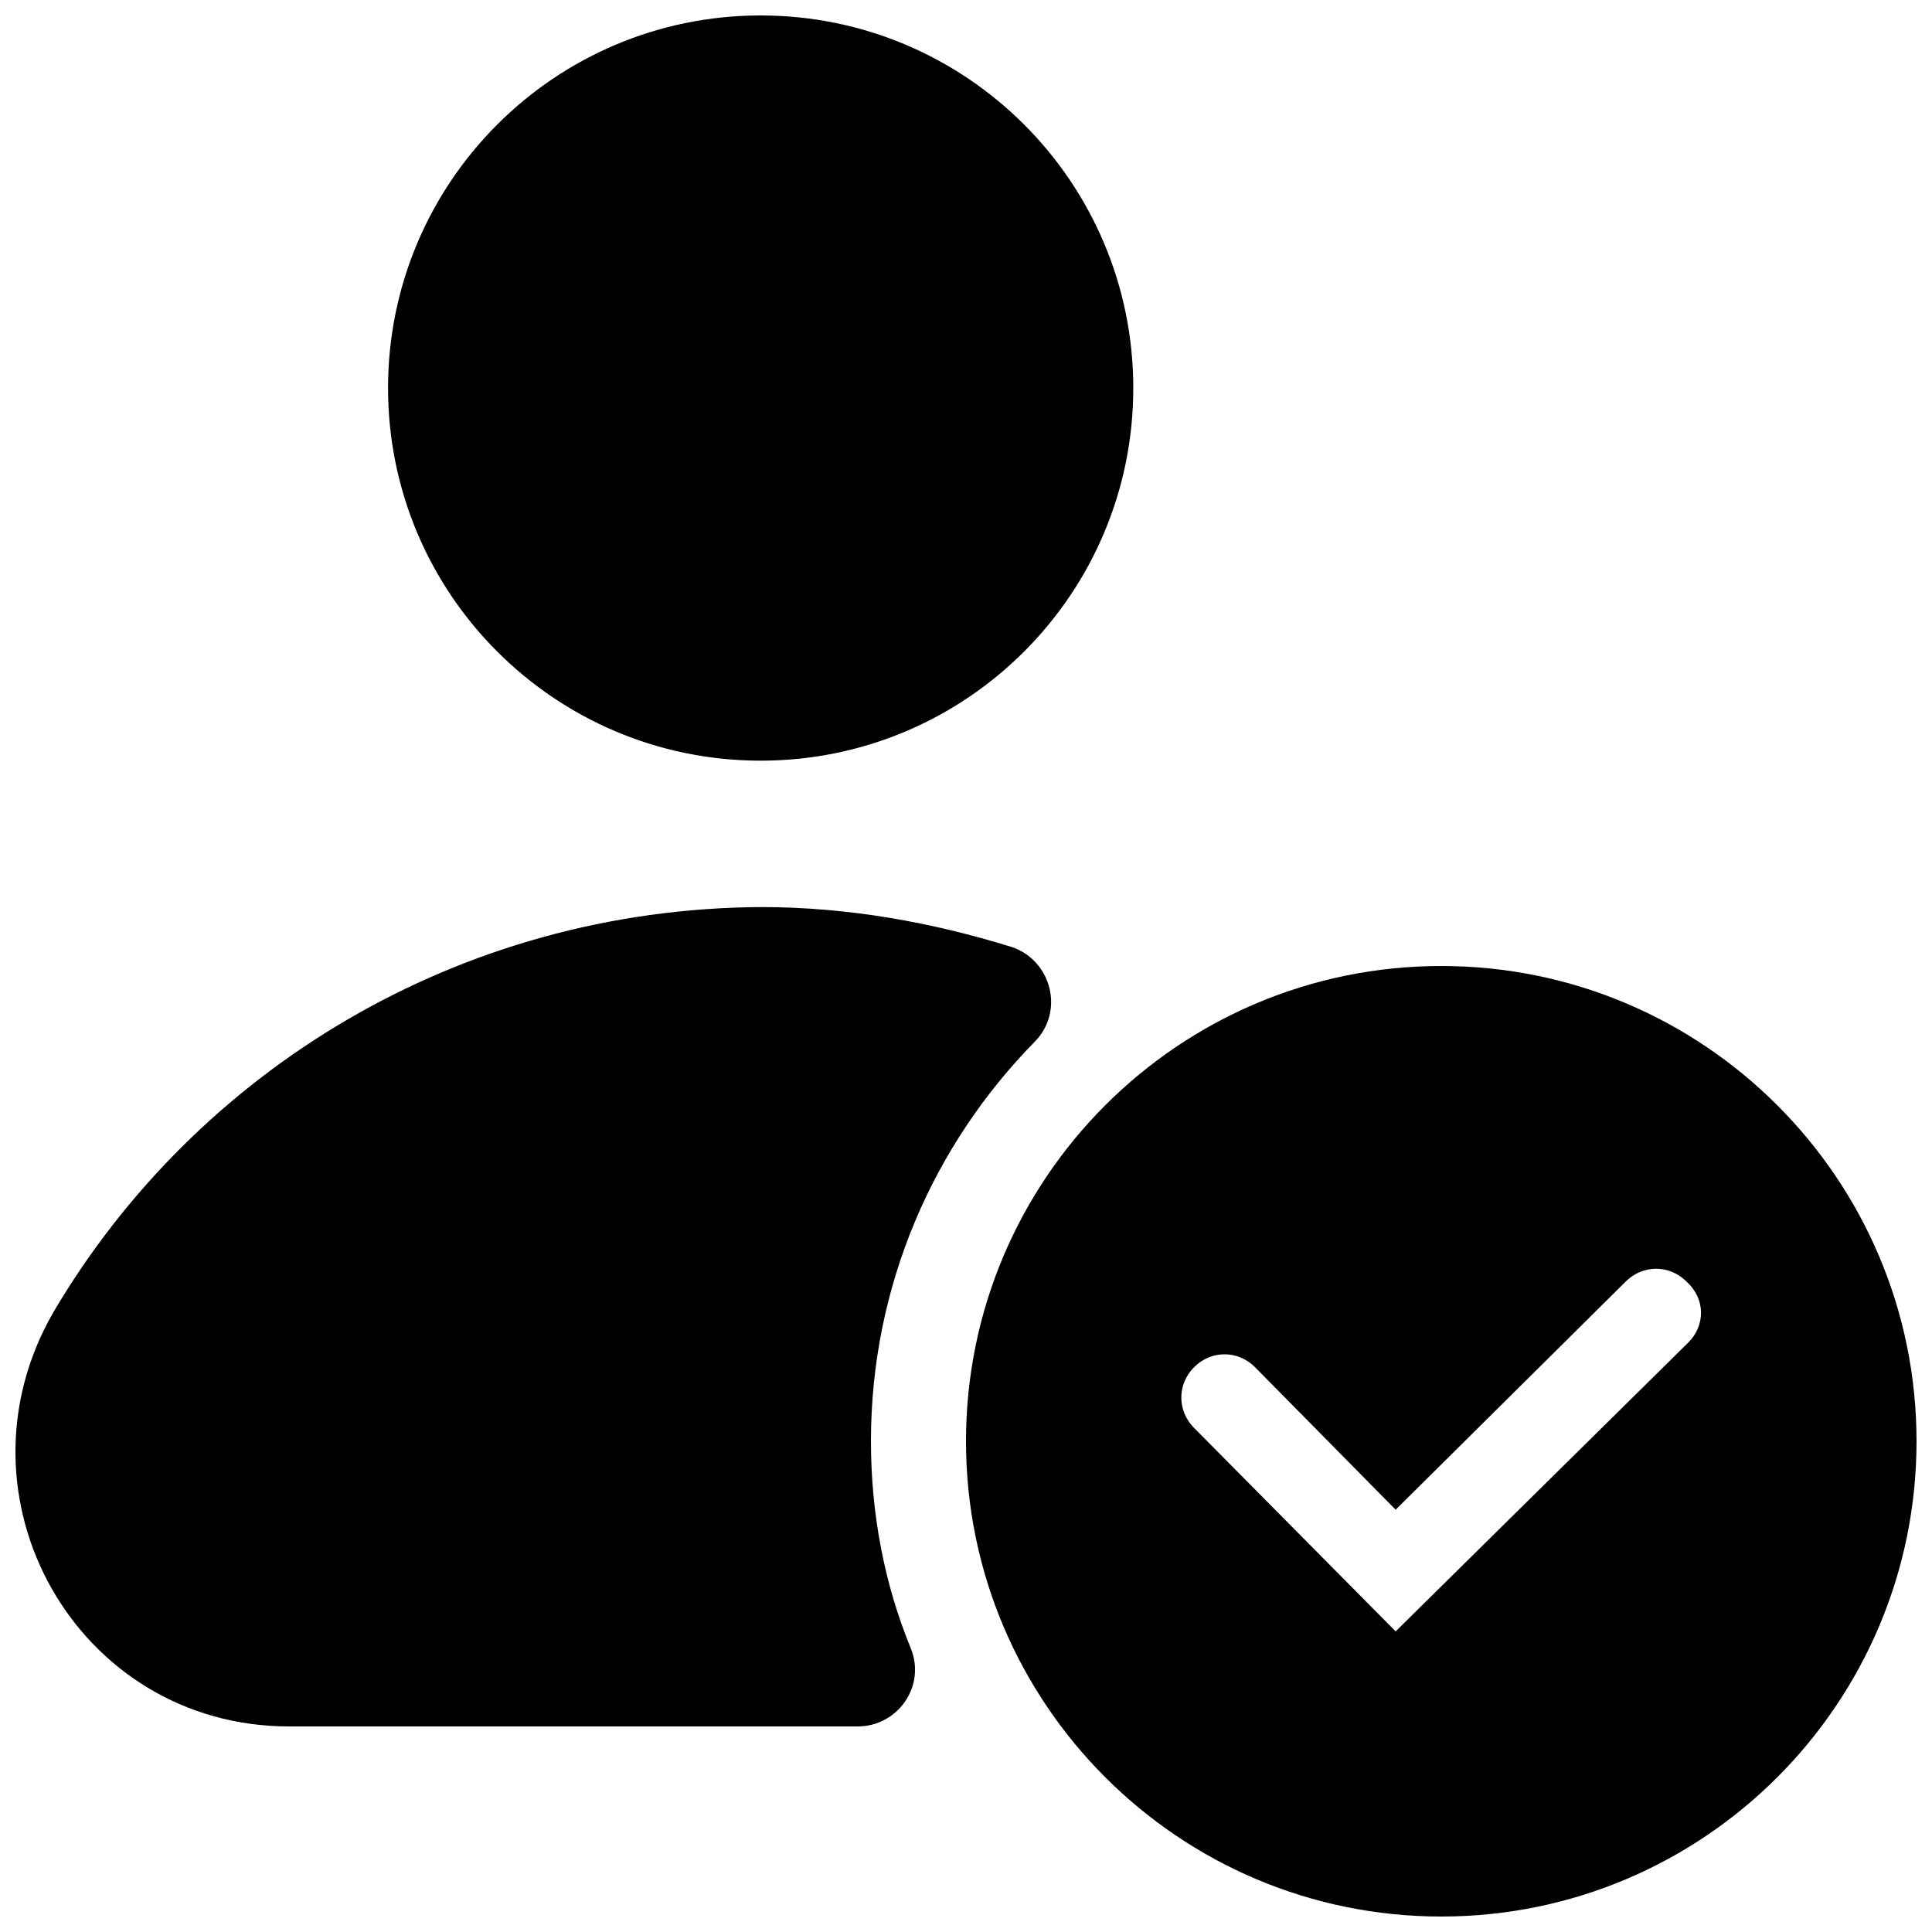
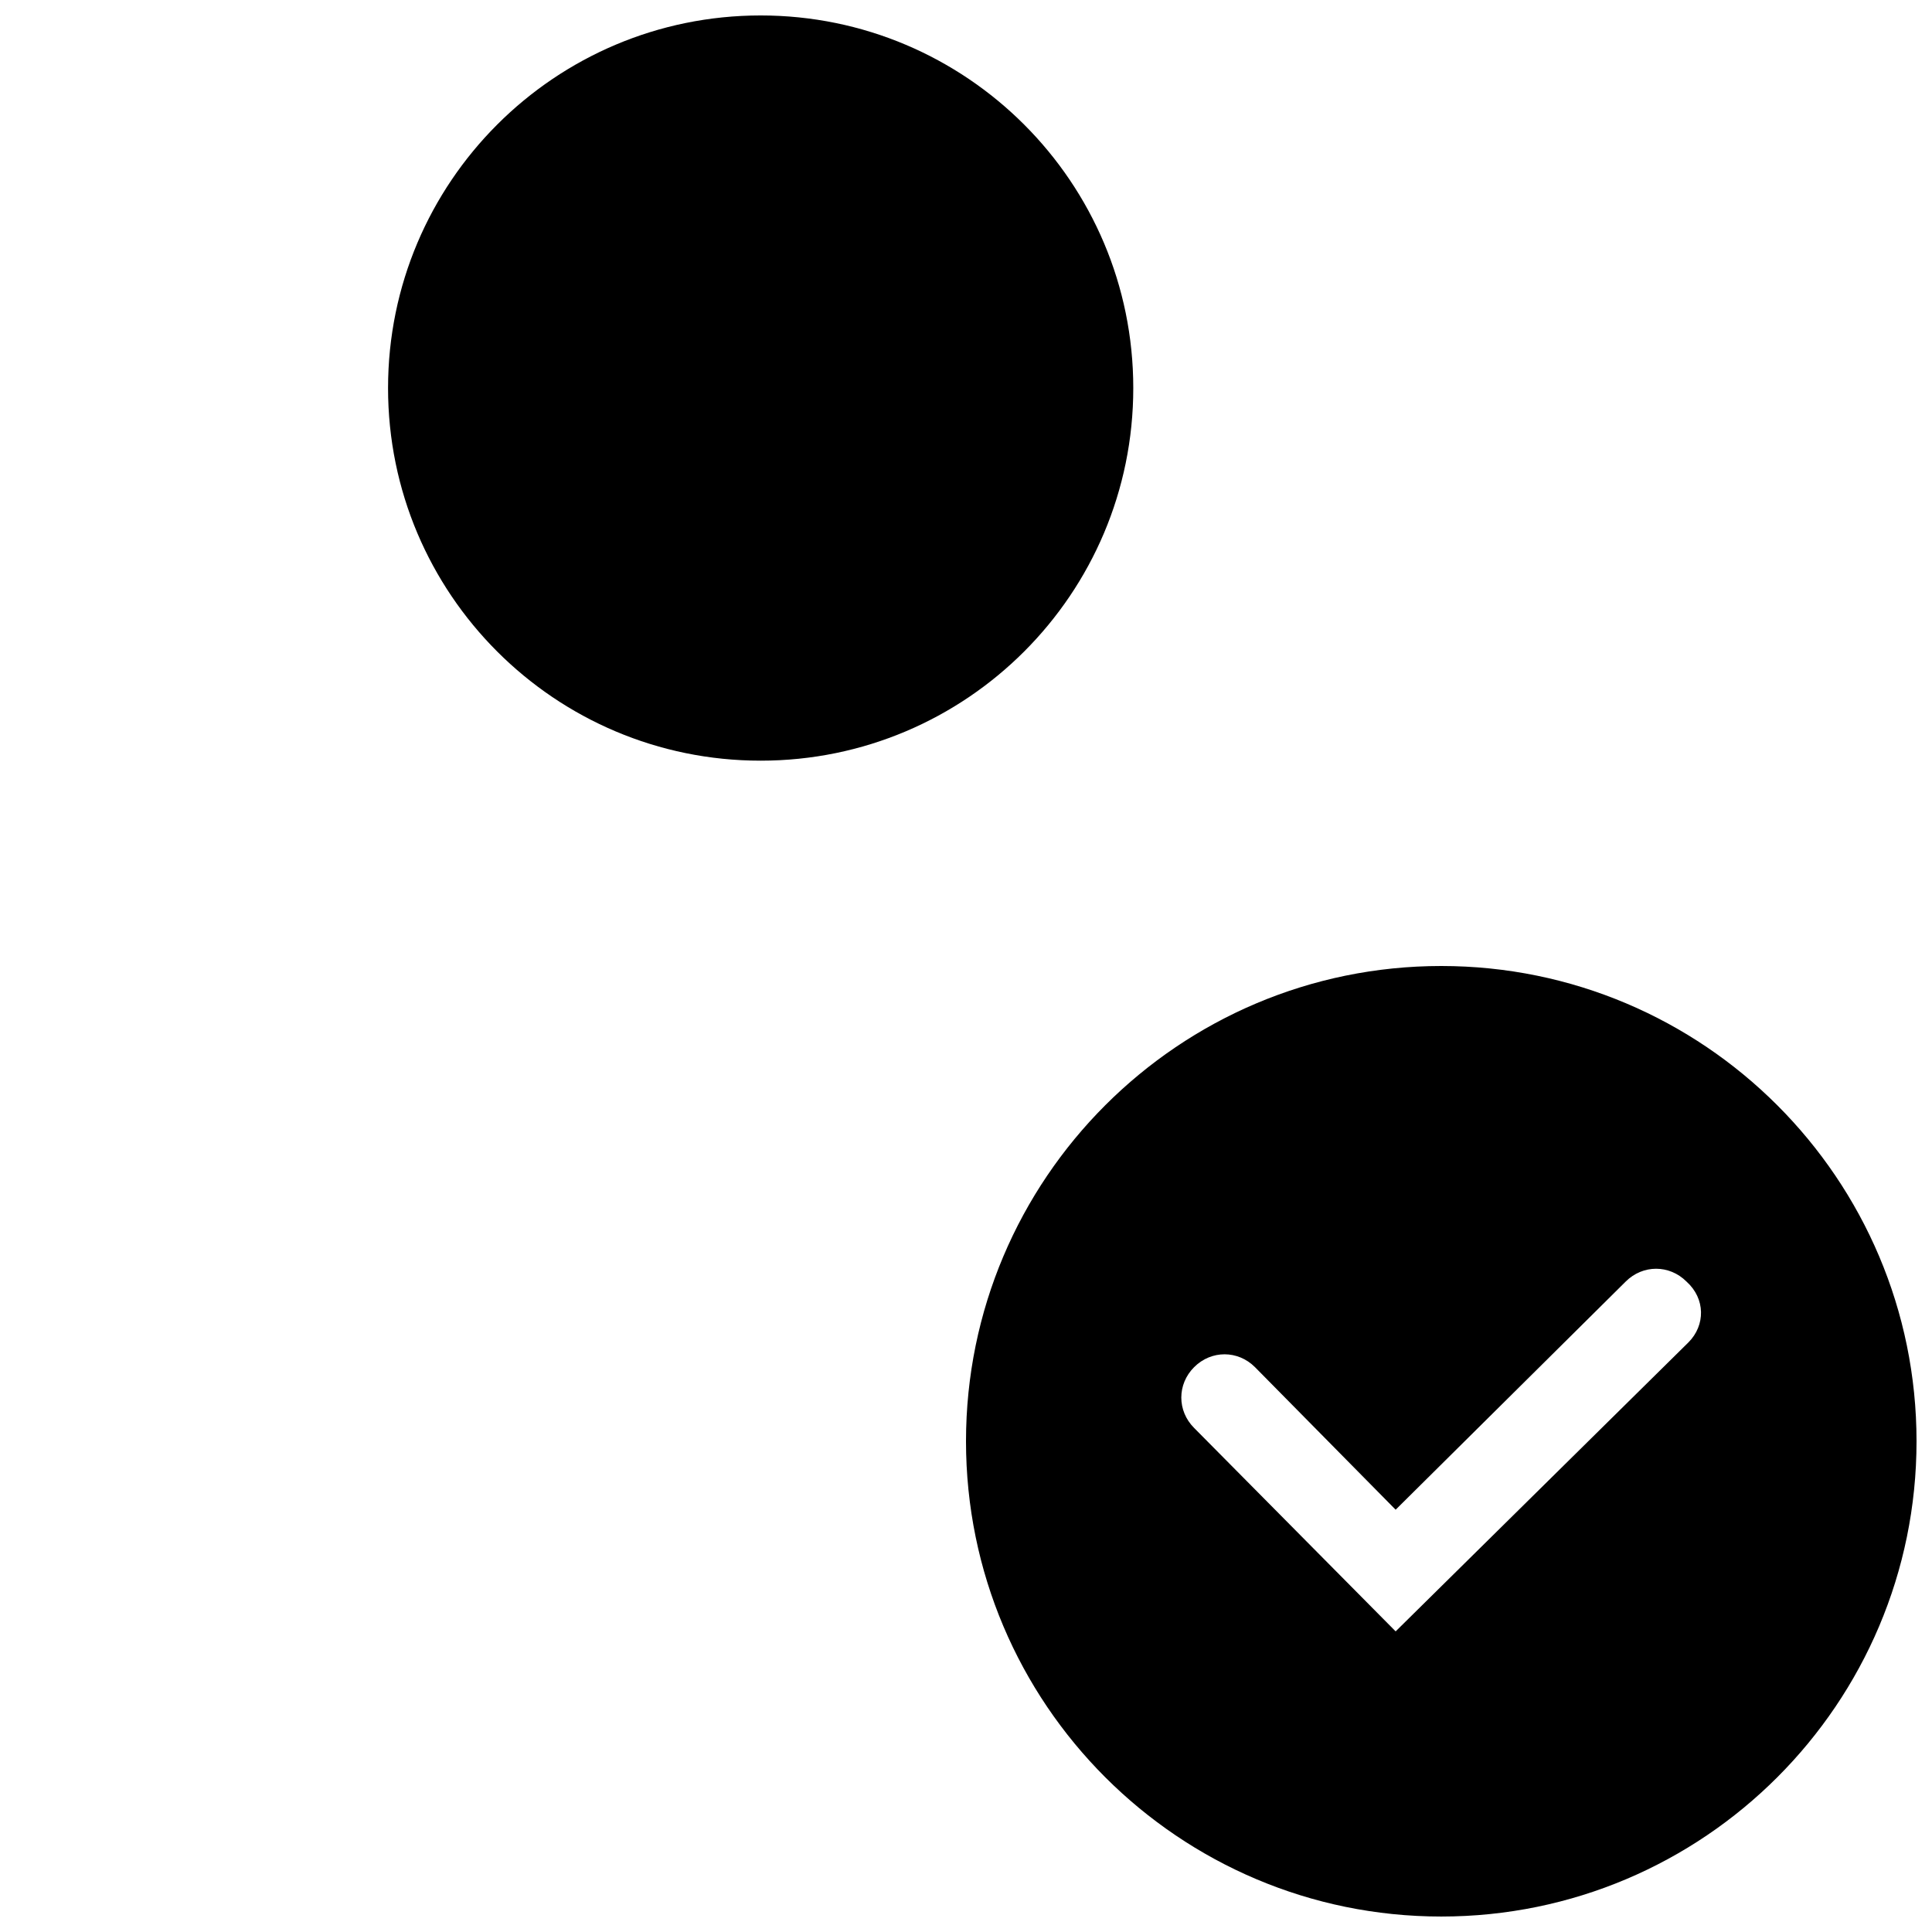
<svg xmlns="http://www.w3.org/2000/svg" width="800px" height="800px" version="1.1" viewBox="144 144 512 512">
  <defs>
    <clipPath id="c">
      <path d="m246 148.09h199v197.91h-199z" />
    </clipPath>
    <clipPath id="b">
-       <path d="m148.09 384h274.91v218h-274.91z" />
-     </clipPath>
+       </clipPath>
    <clipPath id="a">
      <path d="m399 400h252.9v251.9h-252.9z" />
    </clipPath>
  </defs>
  <g>
    <g clip-path="url(#c)">
      <path d="m444.33 246.84c0 54.535-44.207 98.746-98.746 98.746-54.535 0-98.746-44.211-98.746-98.746s44.211-98.746 98.746-98.746c54.539 0 98.746 44.211 98.746 98.746" />
    </g>
    <g clip-path="url(#b)">
-       <path d="m374.81 525.95c0-41.312 16.625-78.594 43.328-105.8 8.062-8.062 4.535-21.664-6.047-25.191-21.16-6.551-43.328-10.578-66.504-10.578-80.105 0.504-149.63 43.328-187.41 107.31-28.215 48.871 6.043 109.83 62.469 109.83h150.64c10.578 0 18.137-10.578 14.105-20.656-7.051-17.129-10.578-35.773-10.578-54.918z" />
-     </g>
+       </g>
    <g clip-path="url(#a)">
      <path d="m525.95 400c-69.527 0-125.95 56.426-125.95 125.95s56.426 125.95 125.95 125.95c69.527 0 125.95-56.426 125.95-125.95s-56.426-125.95-125.95-125.95zm65.496 99.754-77.586 76.578-53.402-53.906c-4.535-4.535-4.535-11.586 0-16.121 4.535-4.535 11.586-4.535 16.121 0l37.281 37.785 60.961-60.457c4.535-4.535 11.586-4.535 16.121 0 5.039 4.531 5.039 11.586 0.504 16.121z" />
    </g>
  </g>
</svg>